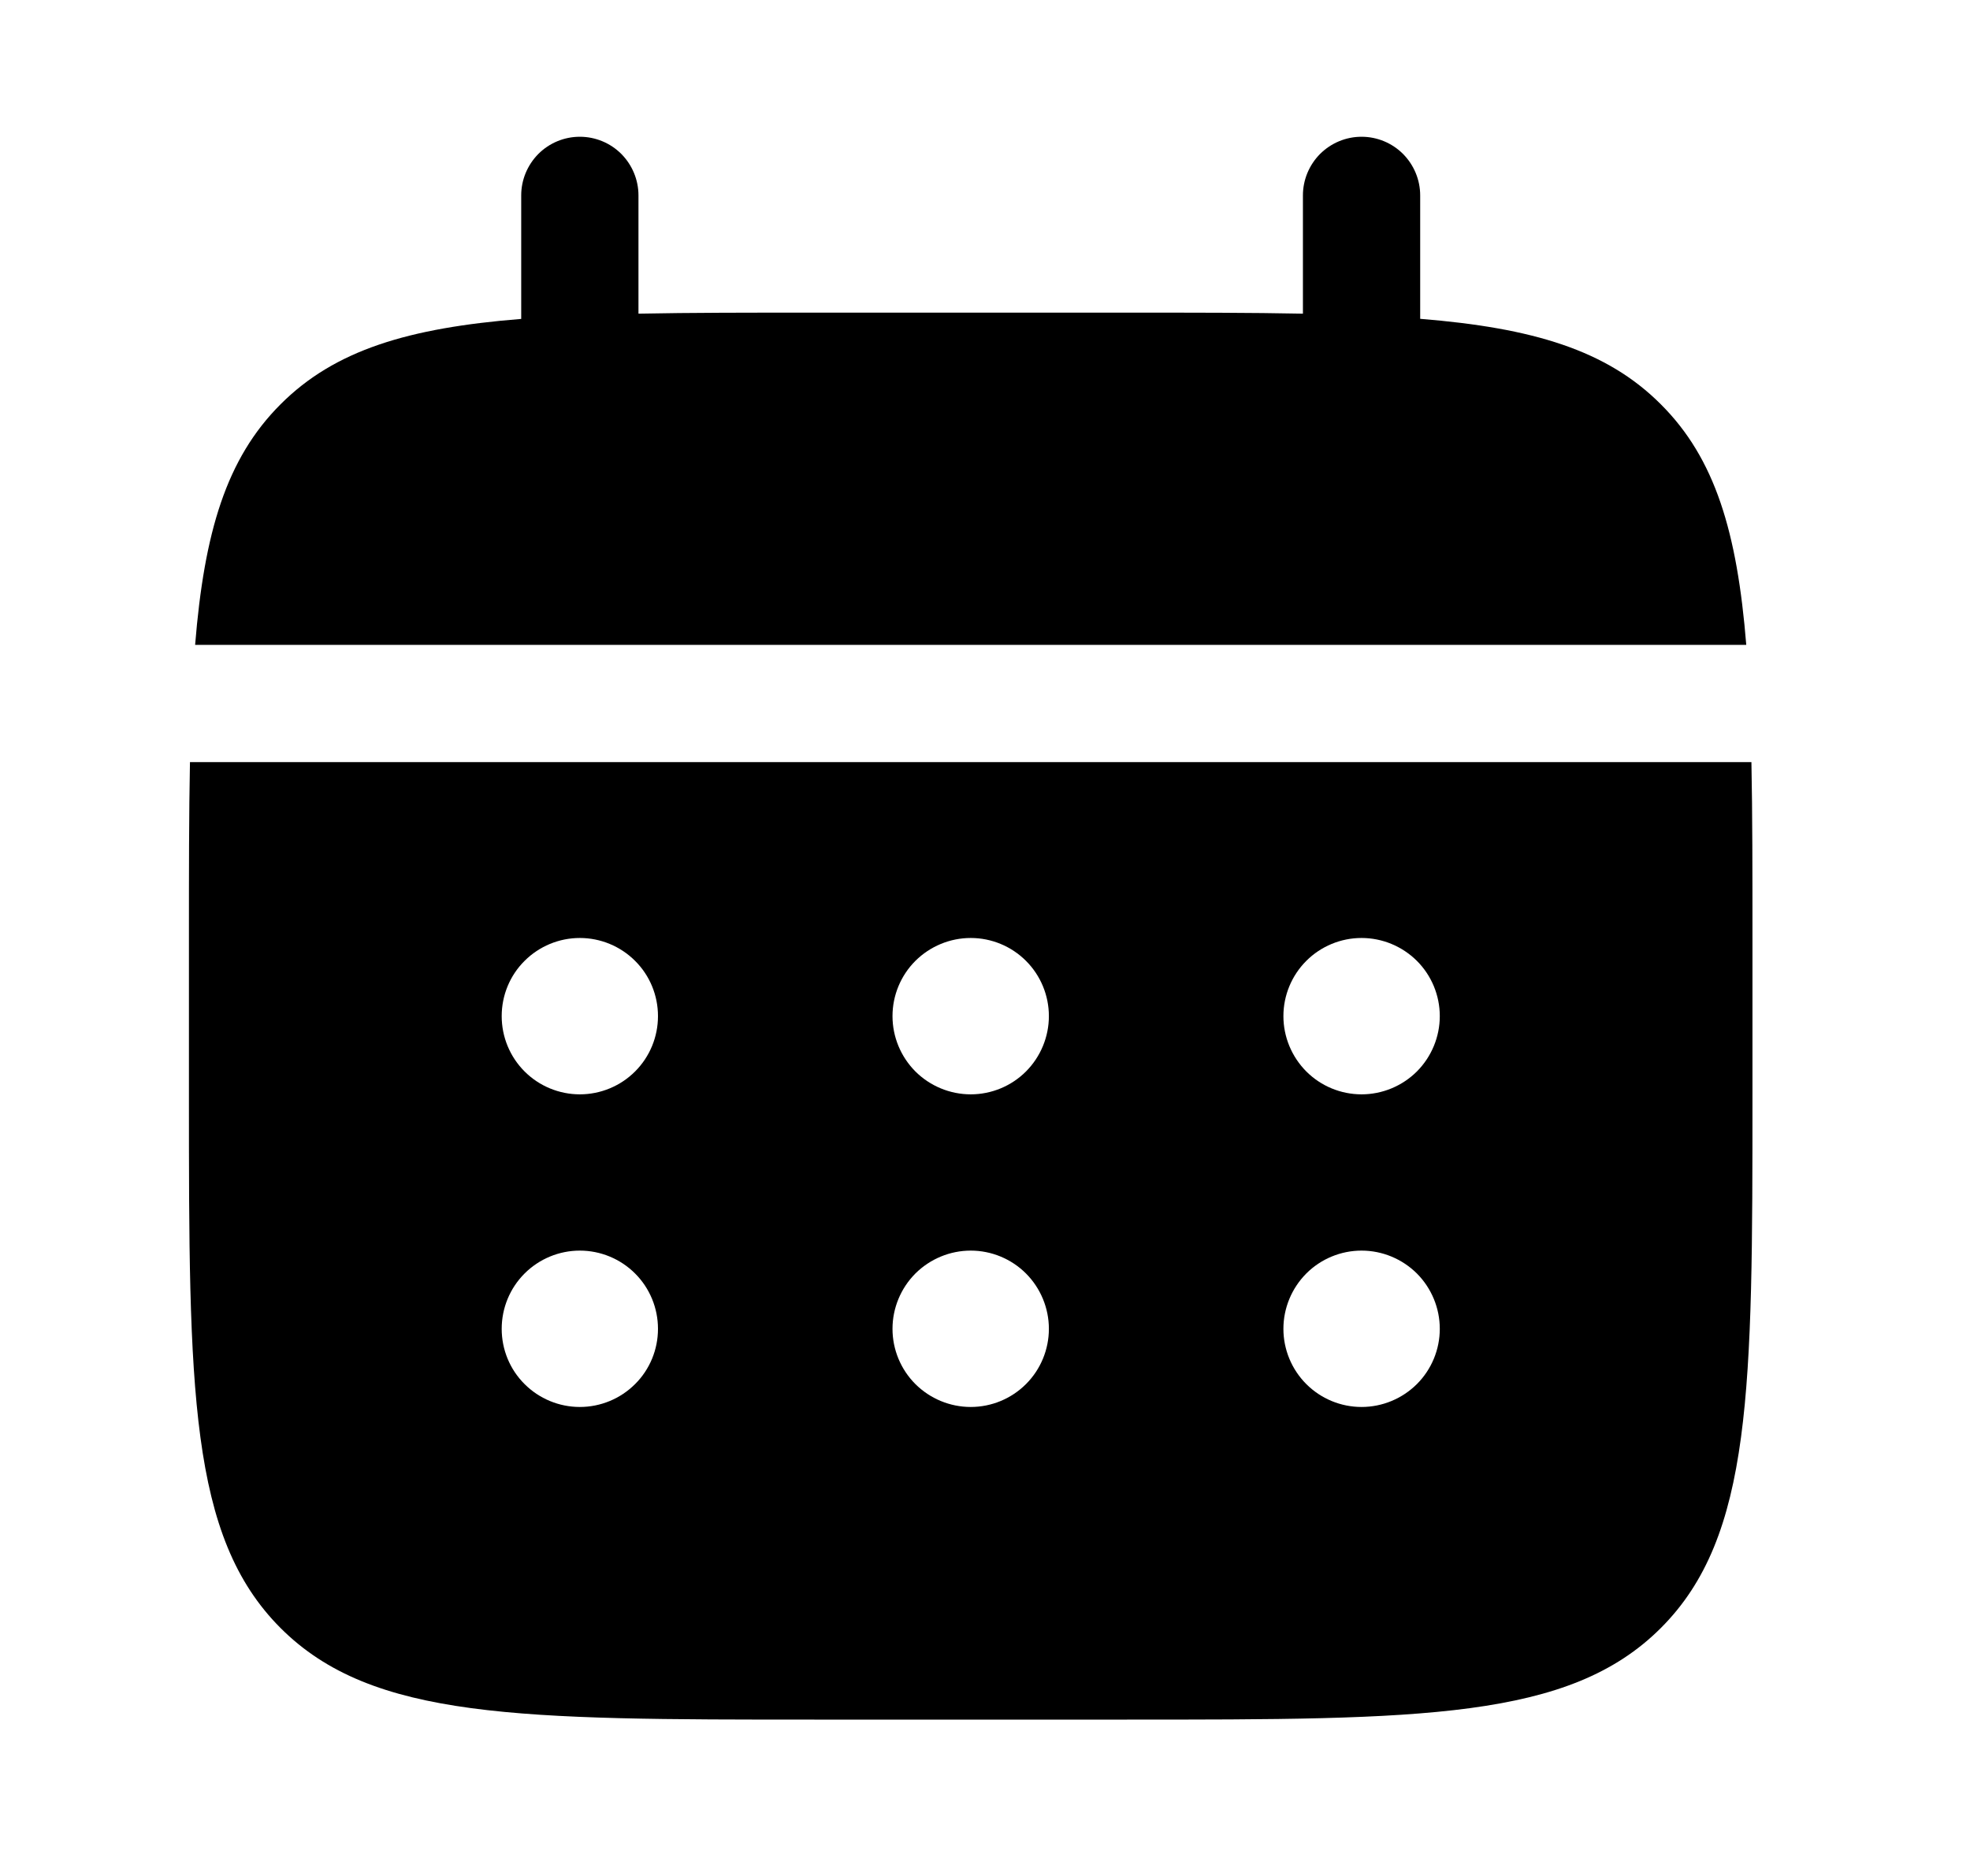
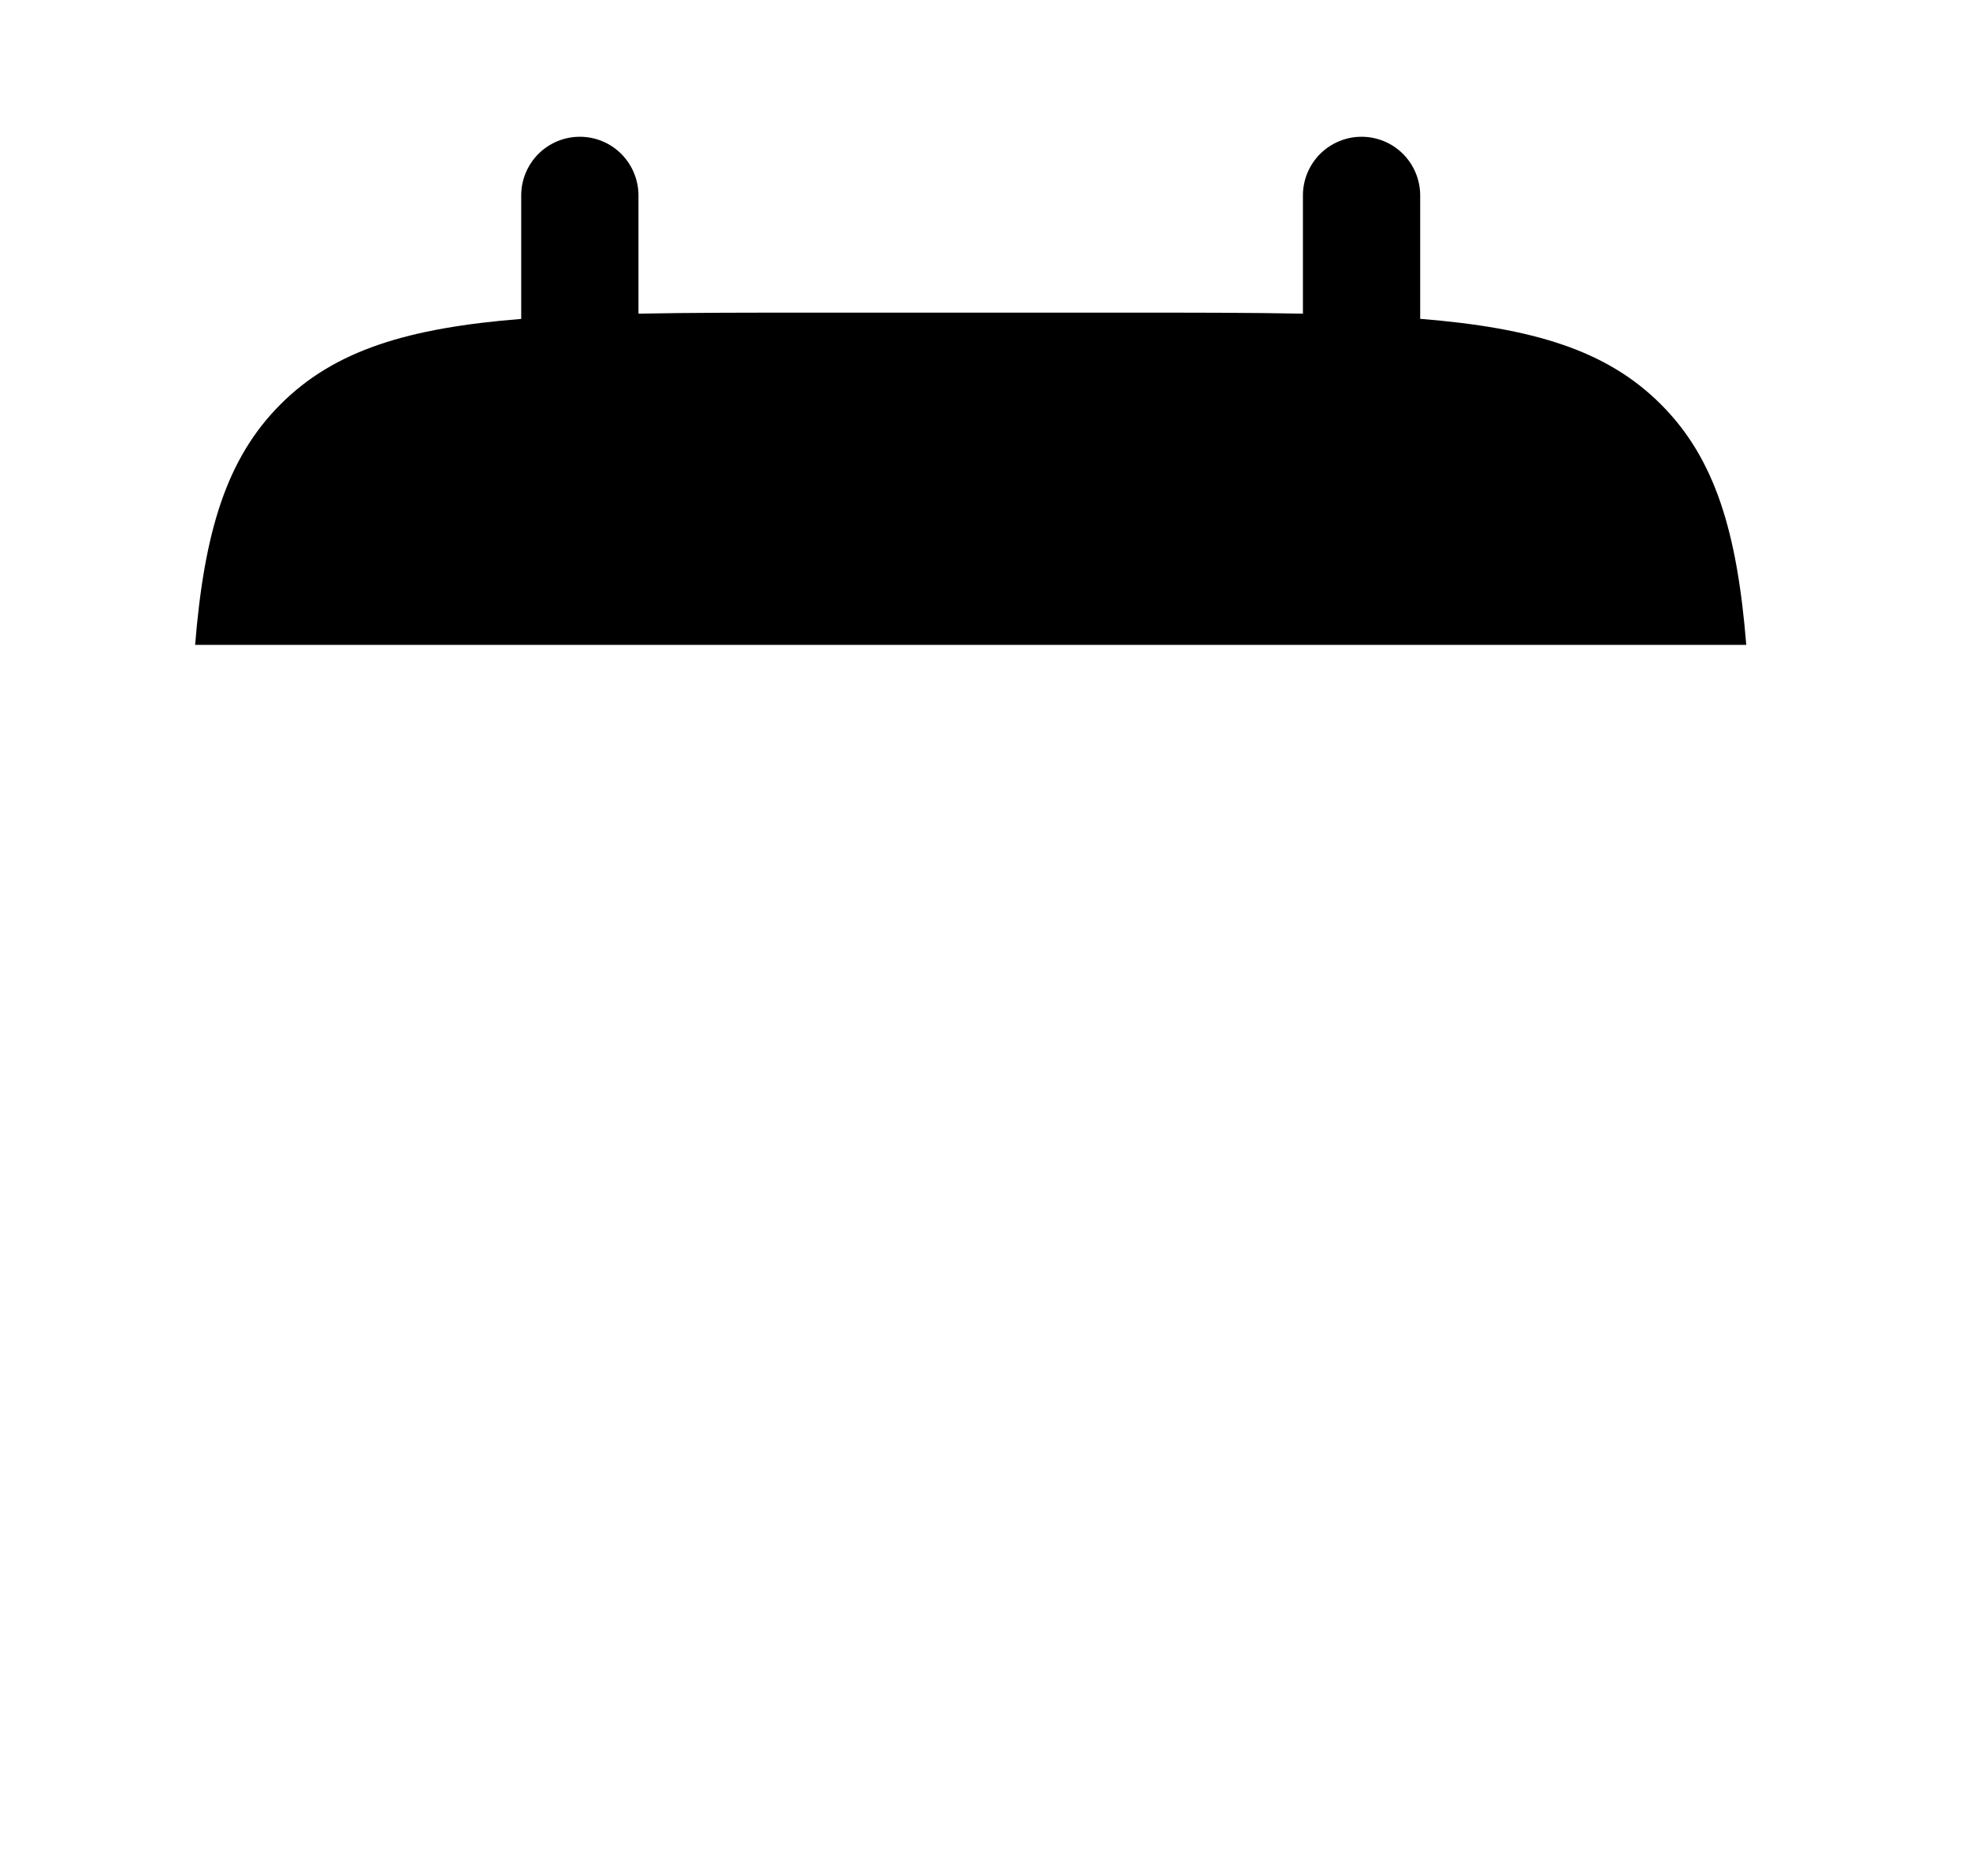
<svg xmlns="http://www.w3.org/2000/svg" width="21" height="20" viewBox="0 0 21 20" fill="none">
  <path d="M6.806 2.083C6.806 1.918 6.74 1.759 6.623 1.641C6.506 1.524 6.347 1.458 6.181 1.458C6.015 1.458 5.856 1.524 5.739 1.641C5.622 1.759 5.556 1.918 5.556 2.083V3.4C4.356 3.496 3.569 3.731 2.991 4.31C2.412 4.888 2.177 5.676 2.08 6.875H18.615C18.518 5.675 18.284 4.888 17.704 4.31C17.126 3.731 16.338 3.496 15.139 3.399V2.083C15.139 1.918 15.073 1.759 14.956 1.641C14.839 1.524 14.68 1.458 14.514 1.458C14.348 1.458 14.19 1.524 14.072 1.641C13.955 1.759 13.889 1.918 13.889 2.083V3.344C13.335 3.333 12.713 3.333 12.014 3.333H8.681C7.982 3.333 7.36 3.333 6.806 3.344V2.083Z" fill="black" />
-   <path fill-rule="evenodd" clip-rule="evenodd" d="M2.014 10C2.014 9.301 2.014 8.679 2.025 8.125H18.67C18.681 8.679 18.681 9.301 18.681 10V11.667C18.681 14.809 18.681 16.381 17.704 17.357C16.728 18.332 15.157 18.333 12.014 18.333H8.681C5.539 18.333 3.967 18.333 2.991 17.357C2.015 16.38 2.014 14.809 2.014 11.667V10ZM14.514 11.667C14.735 11.667 14.947 11.579 15.104 11.423C15.26 11.266 15.348 11.054 15.348 10.833C15.348 10.612 15.26 10.4 15.104 10.244C14.947 10.088 14.735 10 14.514 10C14.293 10 14.081 10.088 13.925 10.244C13.769 10.4 13.681 10.612 13.681 10.833C13.681 11.054 13.769 11.266 13.925 11.423C14.081 11.579 14.293 11.667 14.514 11.667ZM14.514 15C14.735 15 14.947 14.912 15.104 14.756C15.26 14.6 15.348 14.388 15.348 14.167C15.348 13.946 15.26 13.734 15.104 13.577C14.947 13.421 14.735 13.333 14.514 13.333C14.293 13.333 14.081 13.421 13.925 13.577C13.769 13.734 13.681 13.946 13.681 14.167C13.681 14.388 13.769 14.6 13.925 14.756C14.081 14.912 14.293 15 14.514 15ZM11.181 10.833C11.181 11.054 11.093 11.266 10.937 11.423C10.781 11.579 10.569 11.667 10.348 11.667C10.127 11.667 9.915 11.579 9.758 11.423C9.602 11.266 9.514 11.054 9.514 10.833C9.514 10.612 9.602 10.4 9.758 10.244C9.915 10.088 10.127 10 10.348 10C10.569 10 10.781 10.088 10.937 10.244C11.093 10.4 11.181 10.612 11.181 10.833ZM11.181 14.167C11.181 14.388 11.093 14.6 10.937 14.756C10.781 14.912 10.569 15 10.348 15C10.127 15 9.915 14.912 9.758 14.756C9.602 14.6 9.514 14.388 9.514 14.167C9.514 13.946 9.602 13.734 9.758 13.577C9.915 13.421 10.127 13.333 10.348 13.333C10.569 13.333 10.781 13.421 10.937 13.577C11.093 13.734 11.181 13.946 11.181 14.167ZM6.181 11.667C6.402 11.667 6.614 11.579 6.77 11.423C6.927 11.266 7.014 11.054 7.014 10.833C7.014 10.612 6.927 10.4 6.77 10.244C6.614 10.088 6.402 10 6.181 10C5.96 10 5.748 10.088 5.592 10.244C5.435 10.4 5.348 10.612 5.348 10.833C5.348 11.054 5.435 11.266 5.592 11.423C5.748 11.579 5.96 11.667 6.181 11.667ZM6.181 15C6.402 15 6.614 14.912 6.77 14.756C6.927 14.6 7.014 14.388 7.014 14.167C7.014 13.946 6.927 13.734 6.77 13.577C6.614 13.421 6.402 13.333 6.181 13.333C5.96 13.333 5.748 13.421 5.592 13.577C5.435 13.734 5.348 13.946 5.348 14.167C5.348 14.388 5.435 14.6 5.592 14.756C5.748 14.912 5.96 15 6.181 15Z" fill="black" />
</svg>